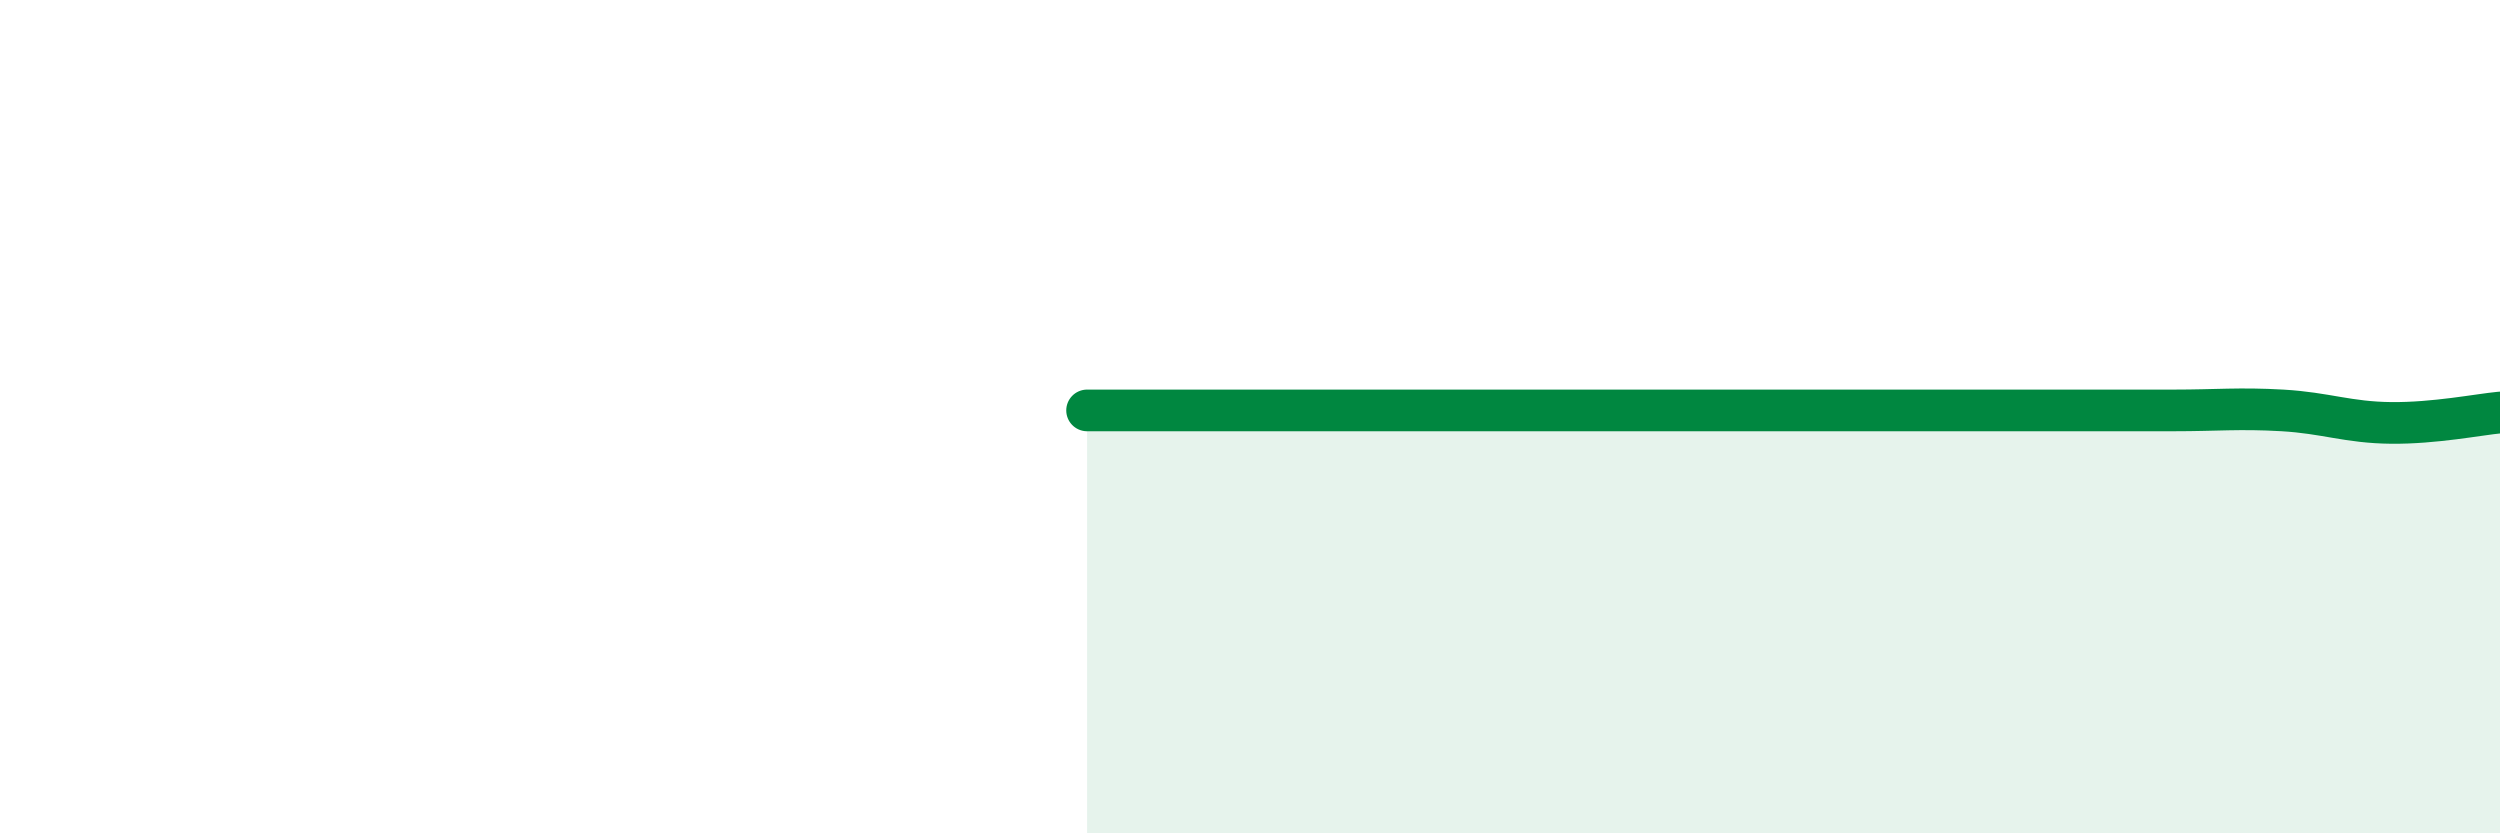
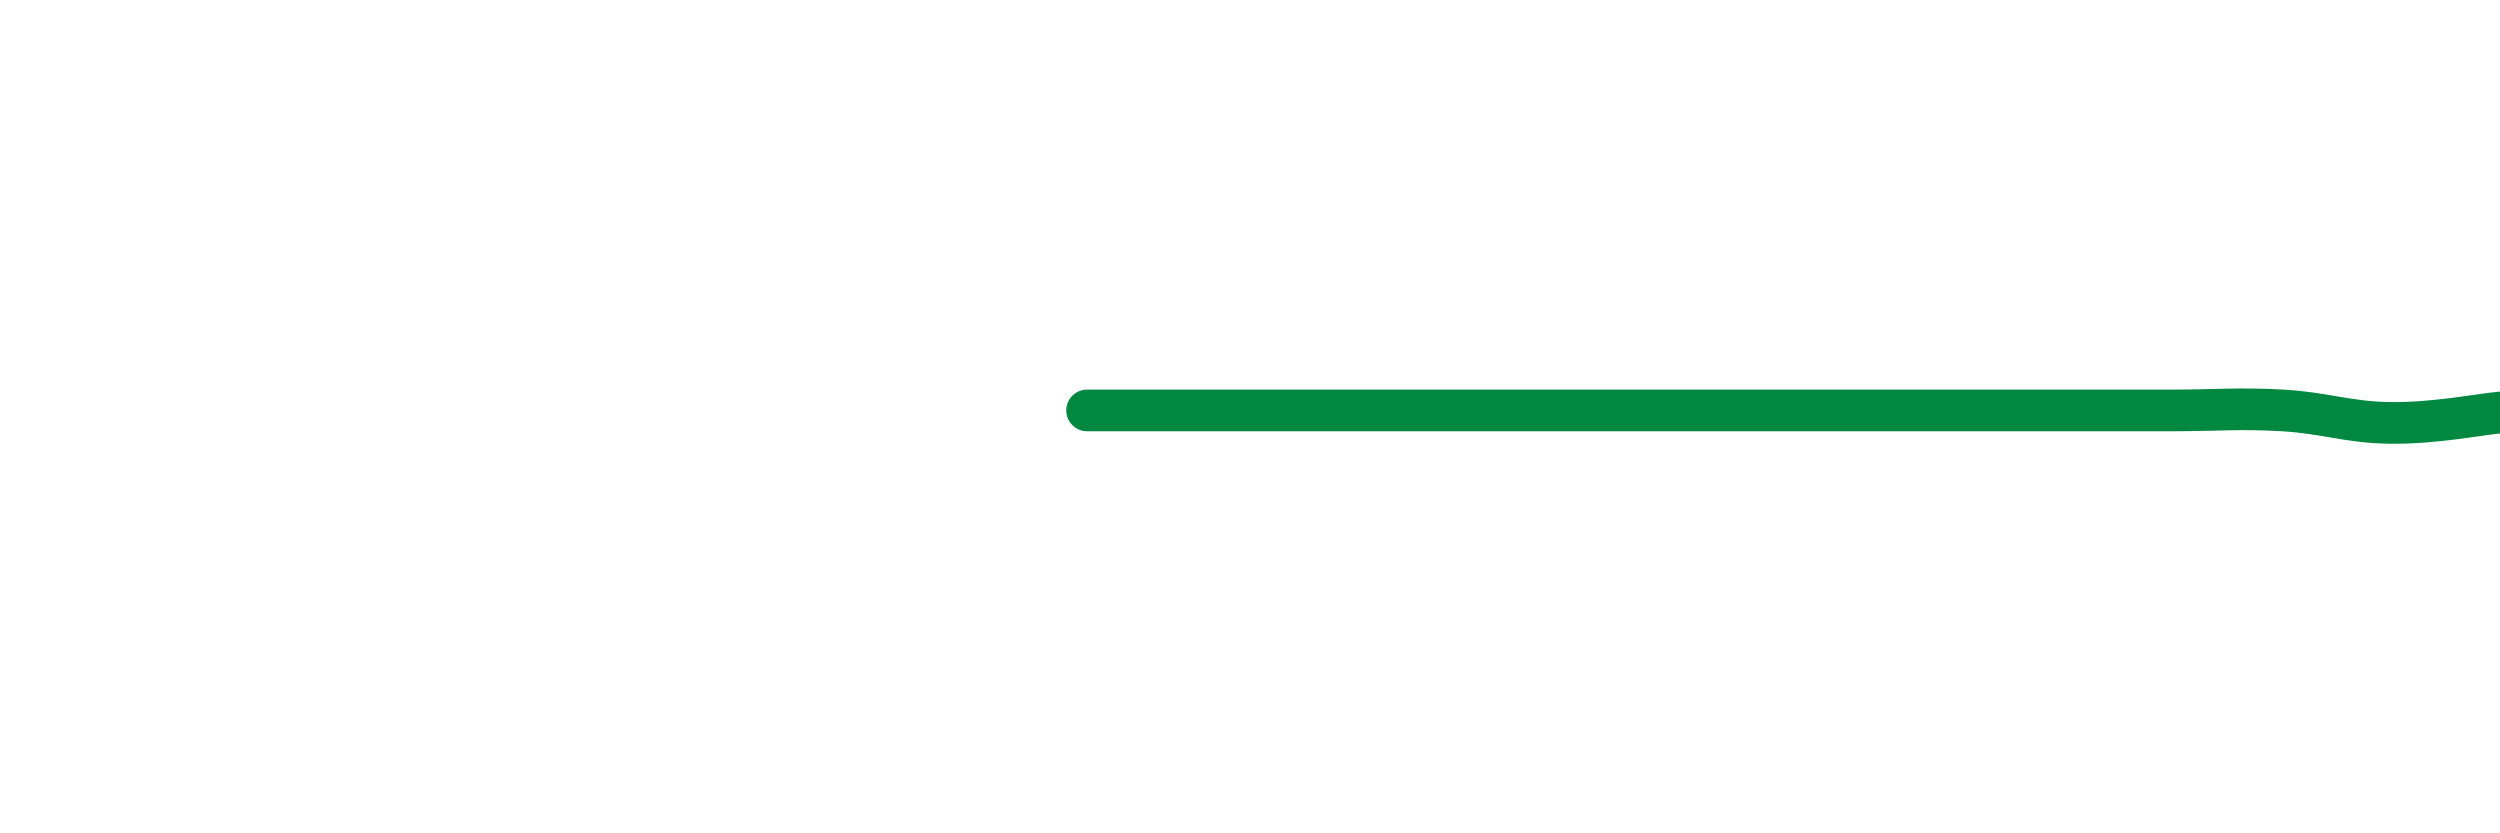
<svg xmlns="http://www.w3.org/2000/svg" width="60" height="20" viewBox="0 0 60 20">
-   <path d="M 26.09,9.85 C 26.61,9.85 27.66,9.85 28.7,9.85 C 29.74,9.85 30.26,9.85 31.3,9.85 C 32.34,9.85 31.82,9.85 33.91,9.85 C 36,9.85 39.65,9.85 41.74,9.85 C 43.83,9.85 43.31,9.85 44.35,9.85 C 45.39,9.85 45.92,9.85 46.96,9.85 C 48,9.85 48.53,9.85 49.57,9.85 C 50.61,9.85 51.13,9.85 52.17,9.85 C 53.21,9.85 53.74,9.79 54.78,9.85 C 55.82,9.91 56.35,10.14 57.39,10.15 C 58.43,10.16 59.48,9.95 60,9.9L60 20L26.09 20Z" fill="#008740" opacity="0.1" stroke-linecap="round" stroke-linejoin="round" />
  <path d="M 26.09,9.85 C 26.61,9.85 27.66,9.85 28.7,9.85 C 29.74,9.85 30.26,9.85 31.3,9.85 C 32.34,9.85 31.82,9.85 33.91,9.85 C 36,9.85 39.65,9.85 41.74,9.85 C 43.83,9.85 43.31,9.85 44.35,9.85 C 45.39,9.85 45.92,9.85 46.96,9.85 C 48,9.85 48.53,9.85 49.57,9.85 C 50.61,9.85 51.13,9.85 52.17,9.85 C 53.21,9.85 53.74,9.79 54.78,9.85 C 55.82,9.91 56.35,10.14 57.39,10.15 C 58.43,10.16 59.48,9.95 60,9.9" stroke="#008740" stroke-width="1" fill="none" stroke-linecap="round" stroke-linejoin="round" />
</svg>